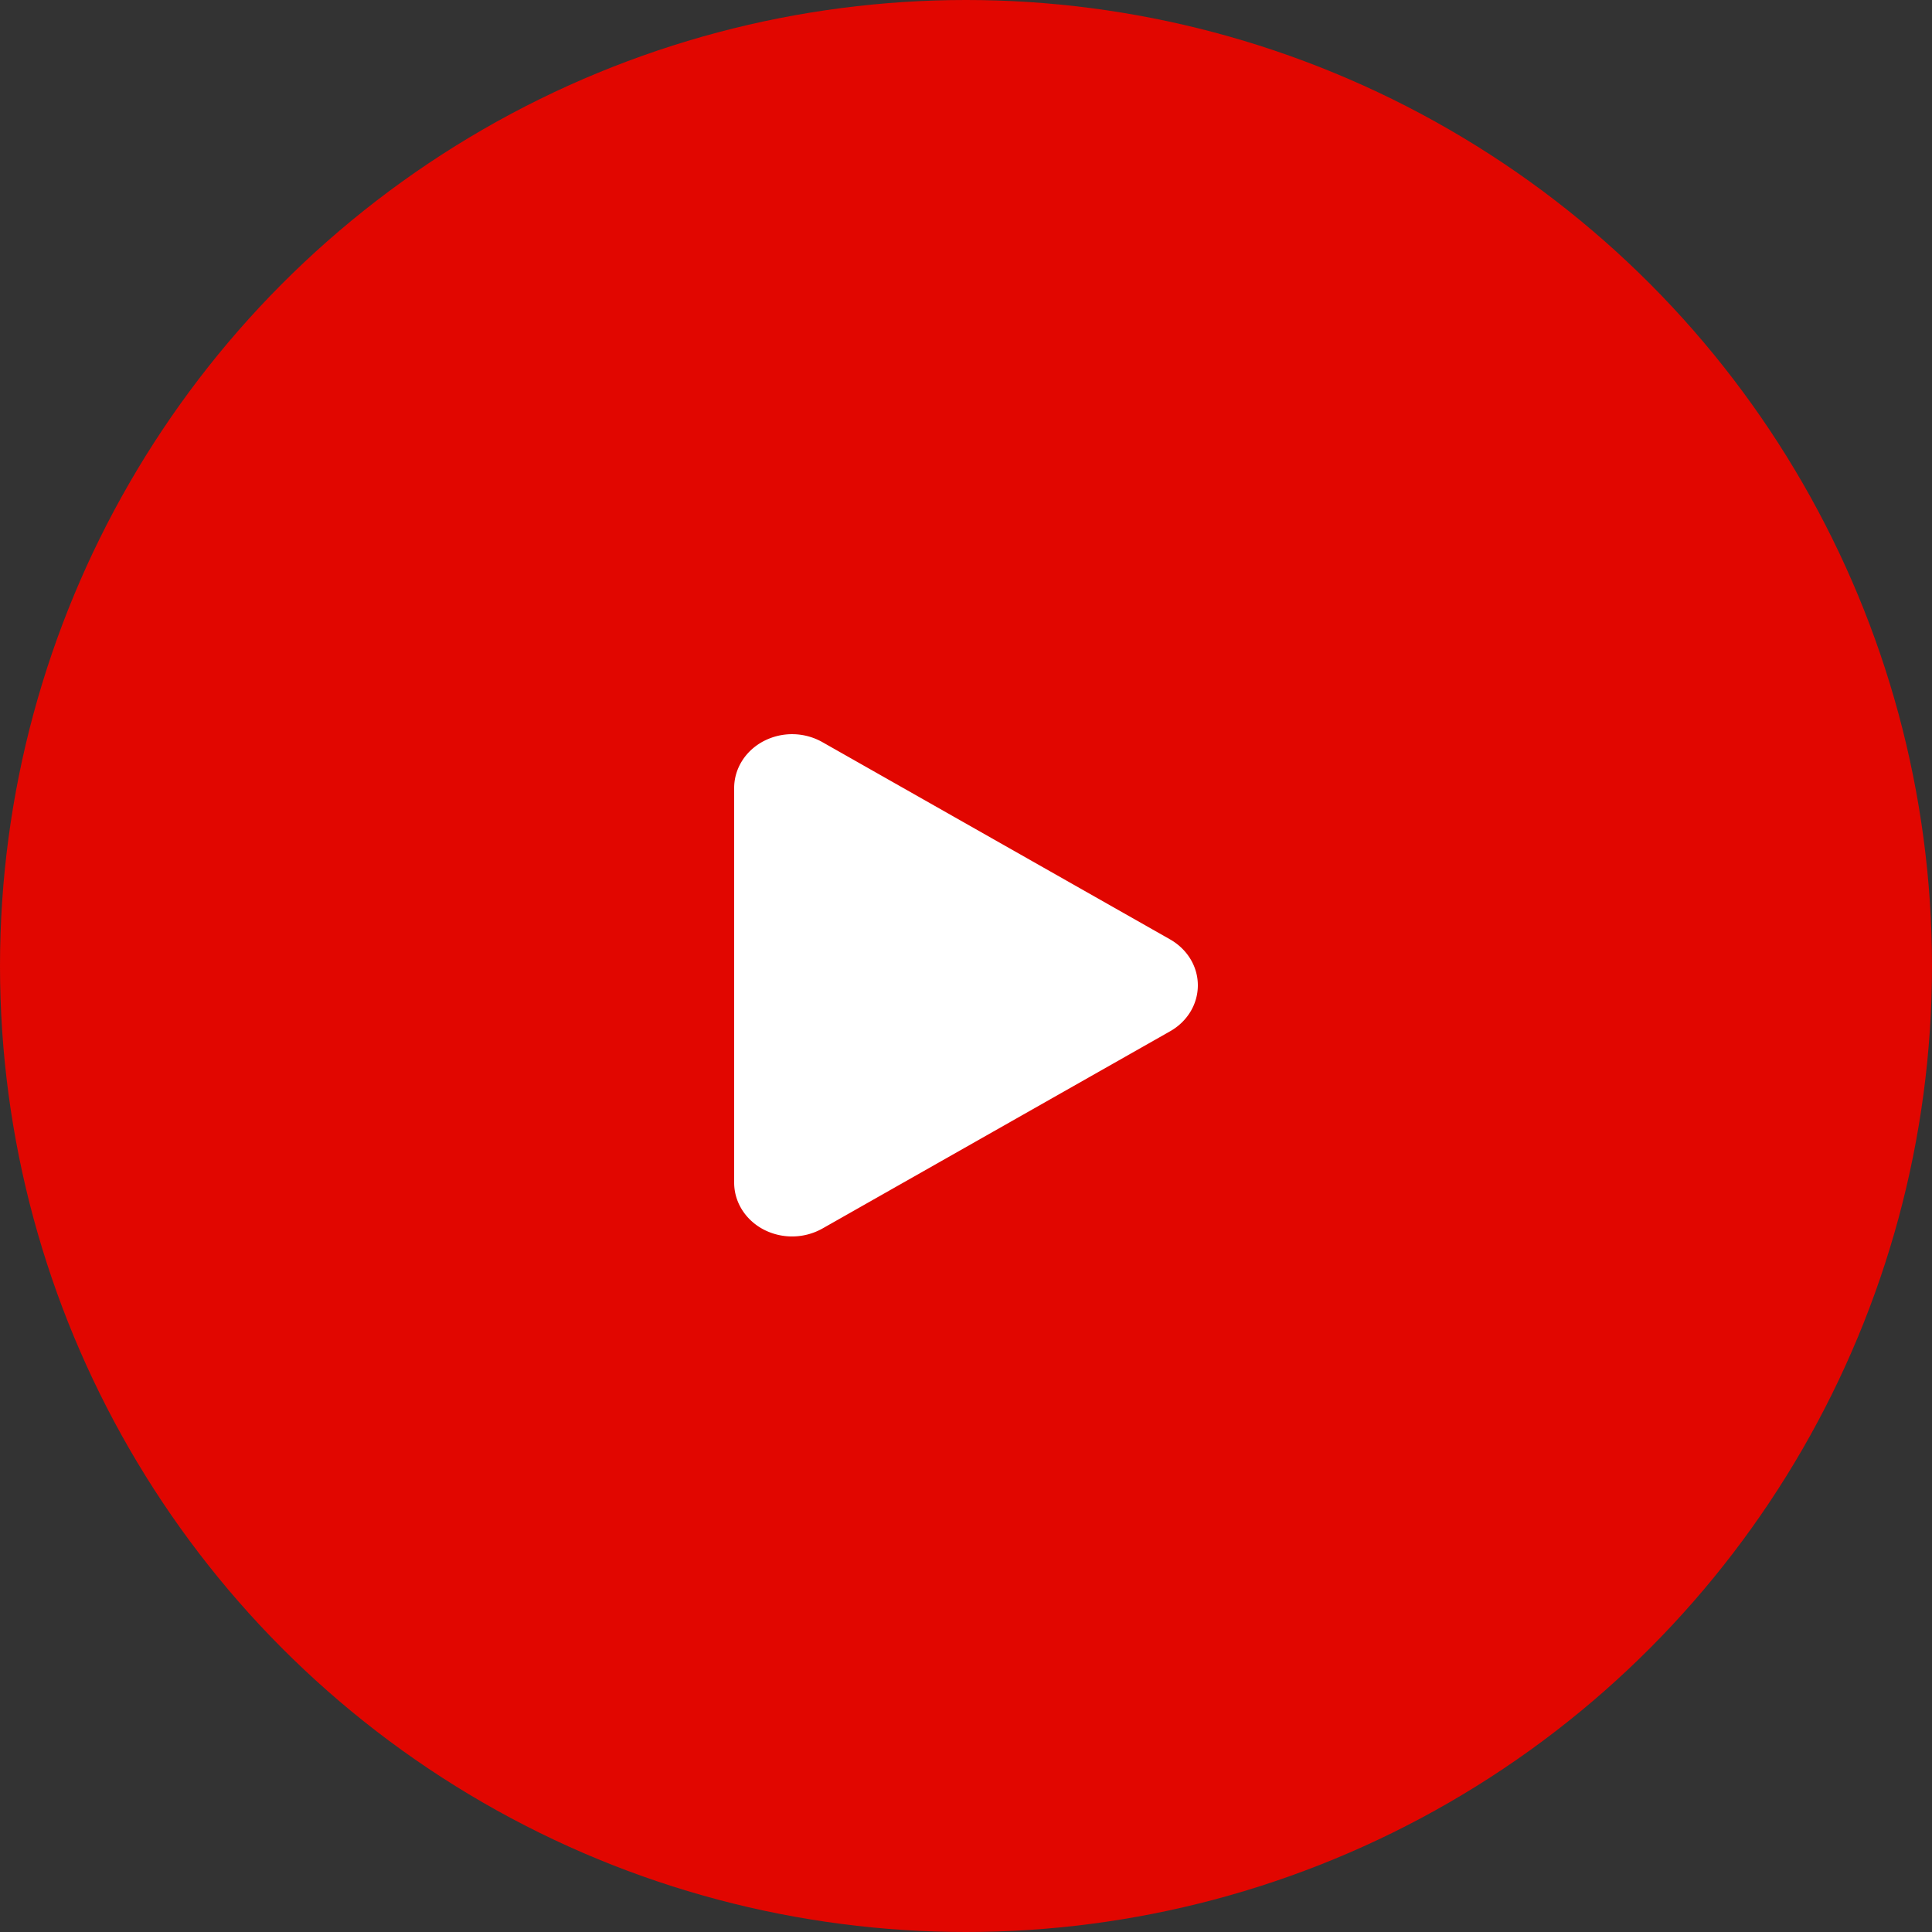
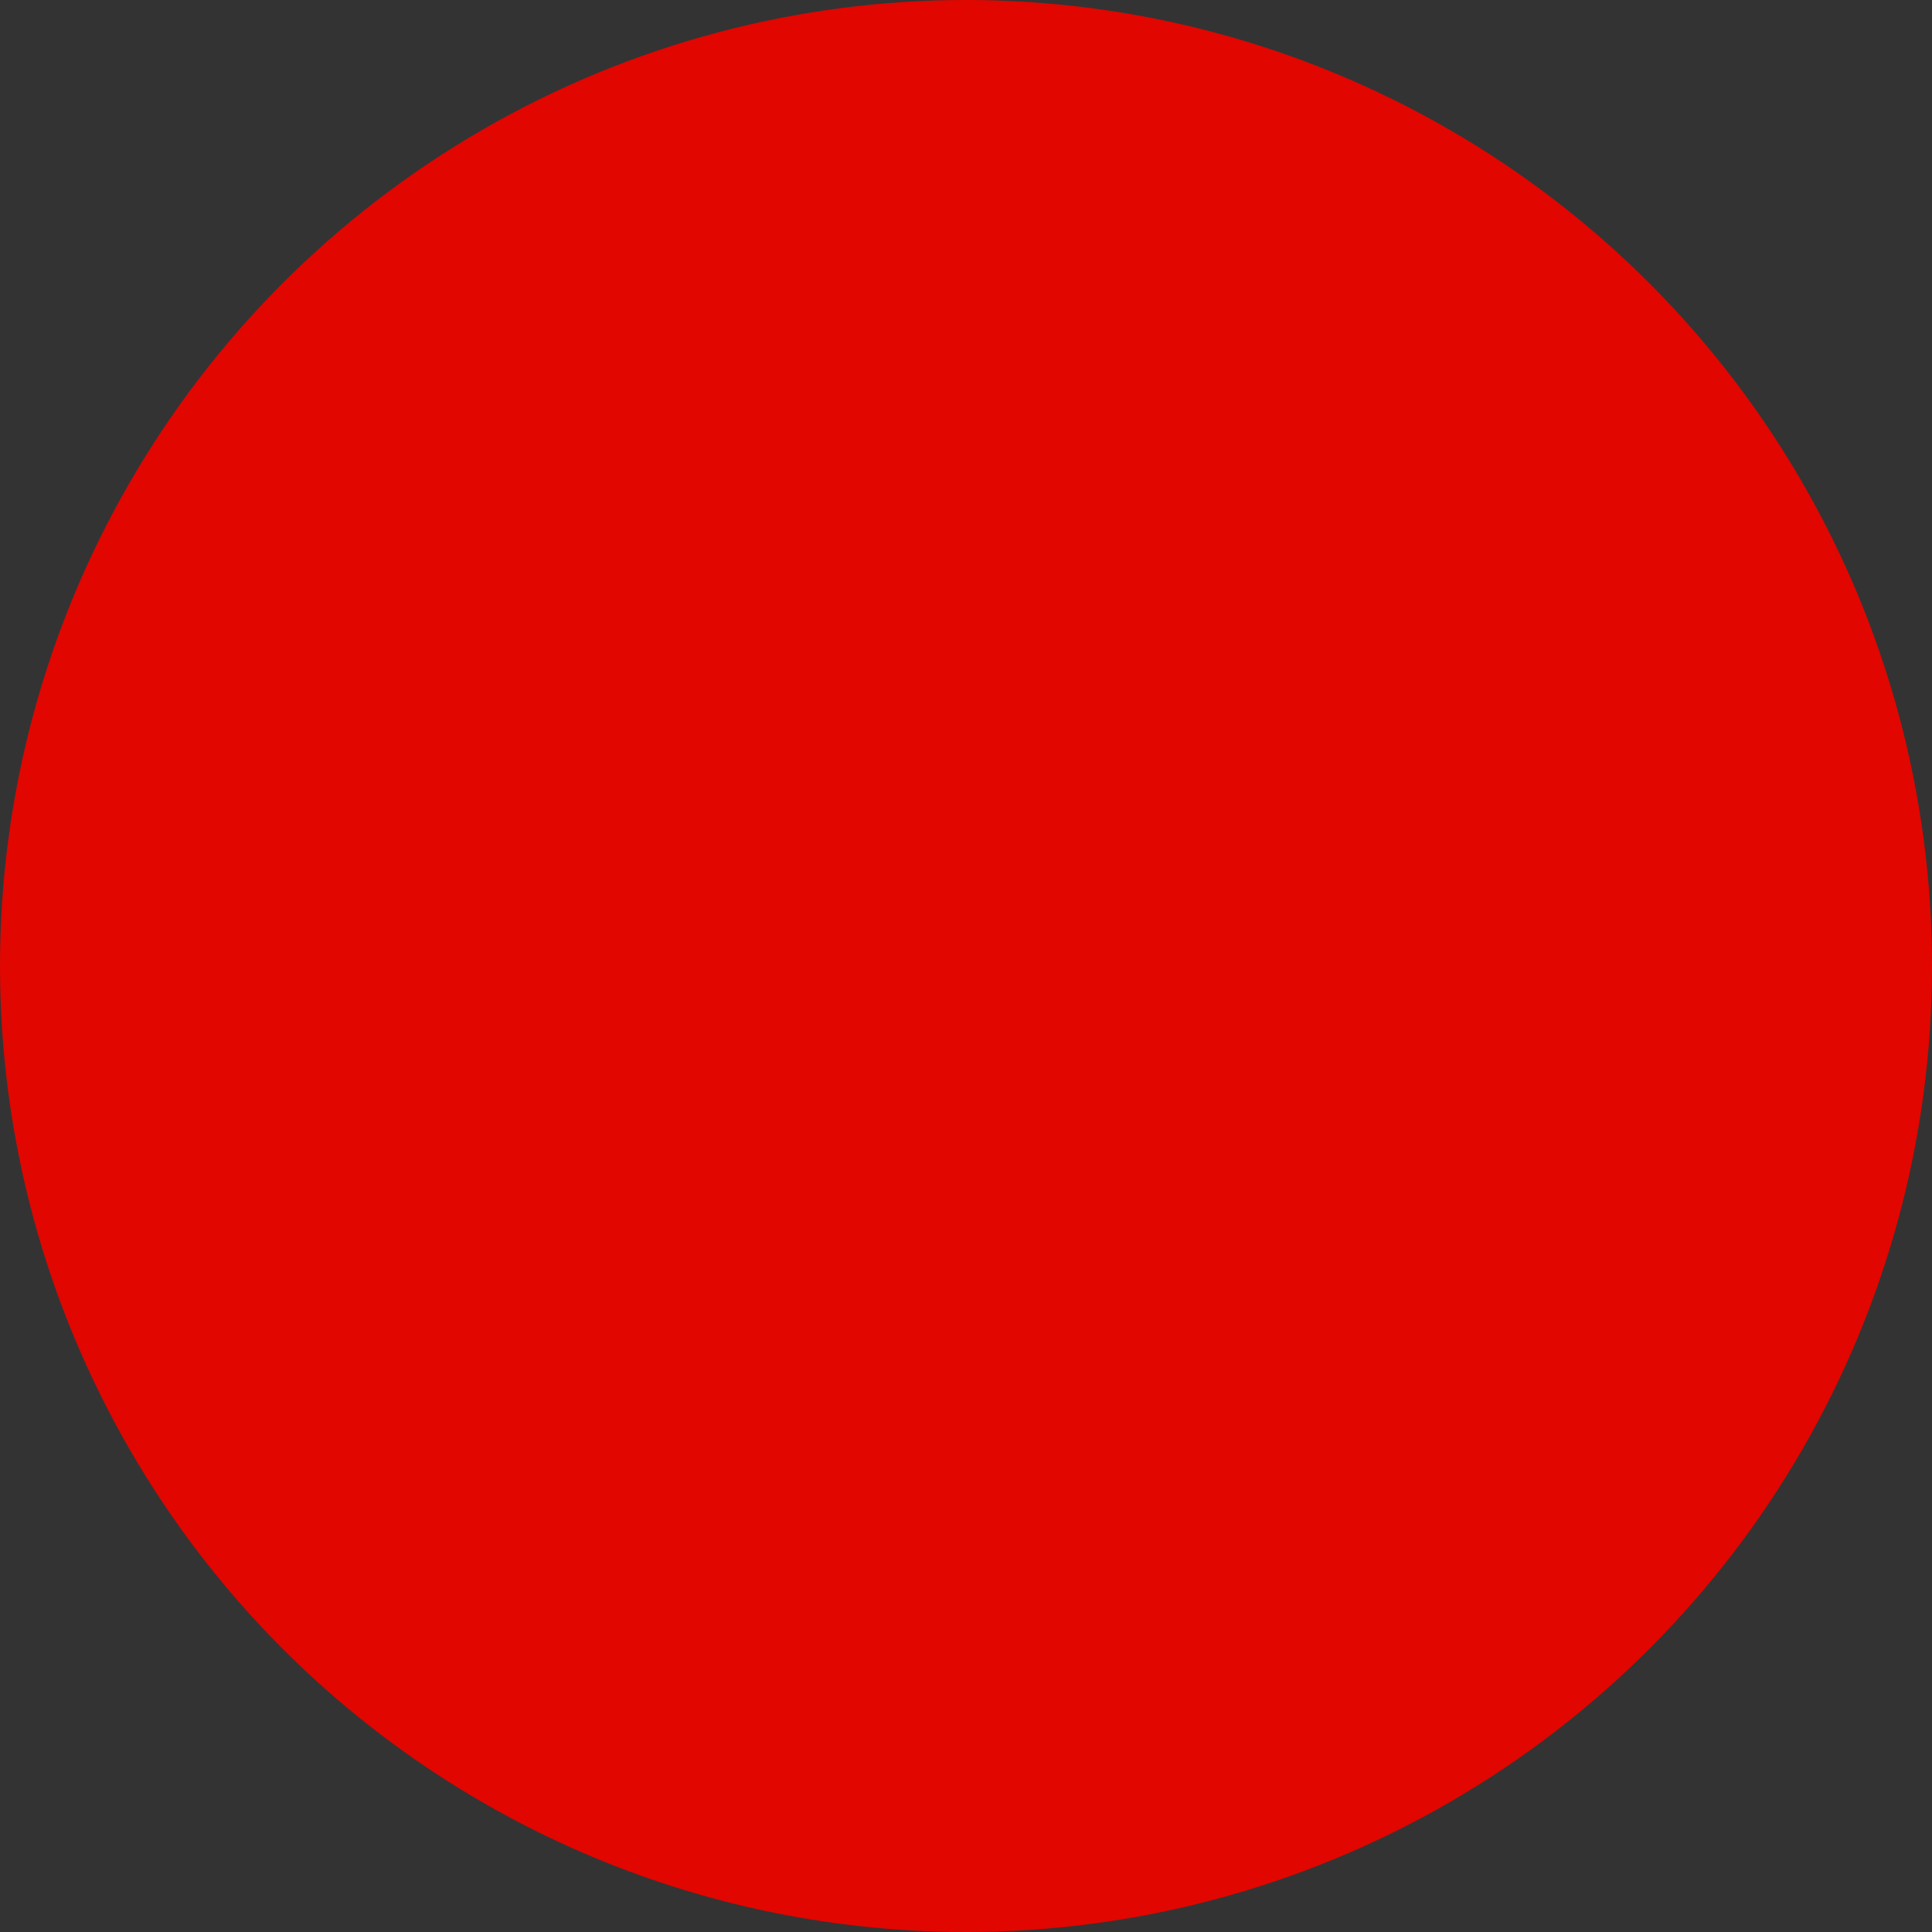
<svg xmlns="http://www.w3.org/2000/svg" width="50" height="50" viewBox="0 0 50 50">
  <rect x="0" y="0" width="50" height="50" fill="#333333" stroke="none" />
  <g fill="none" fill-rule="evenodd">
    <circle fill="#E10600" cx="25" cy="25" r="25" />
-     <path d="M21.281 19.205a1.596 1.596 0 0 0-1.515-.026c-.472.246-.766.71-.766 1.215v10.213c0 .505.294.969.766 1.215a1.604 1.604 0 0 0 1.515-.026l9-5.106c.447-.252.719-.702.719-1.19 0-.487-.272-.934-.719-1.189l-9-5.106z" fill="#FFF" fill-rule="nonzero" />
  </g>
</svg>